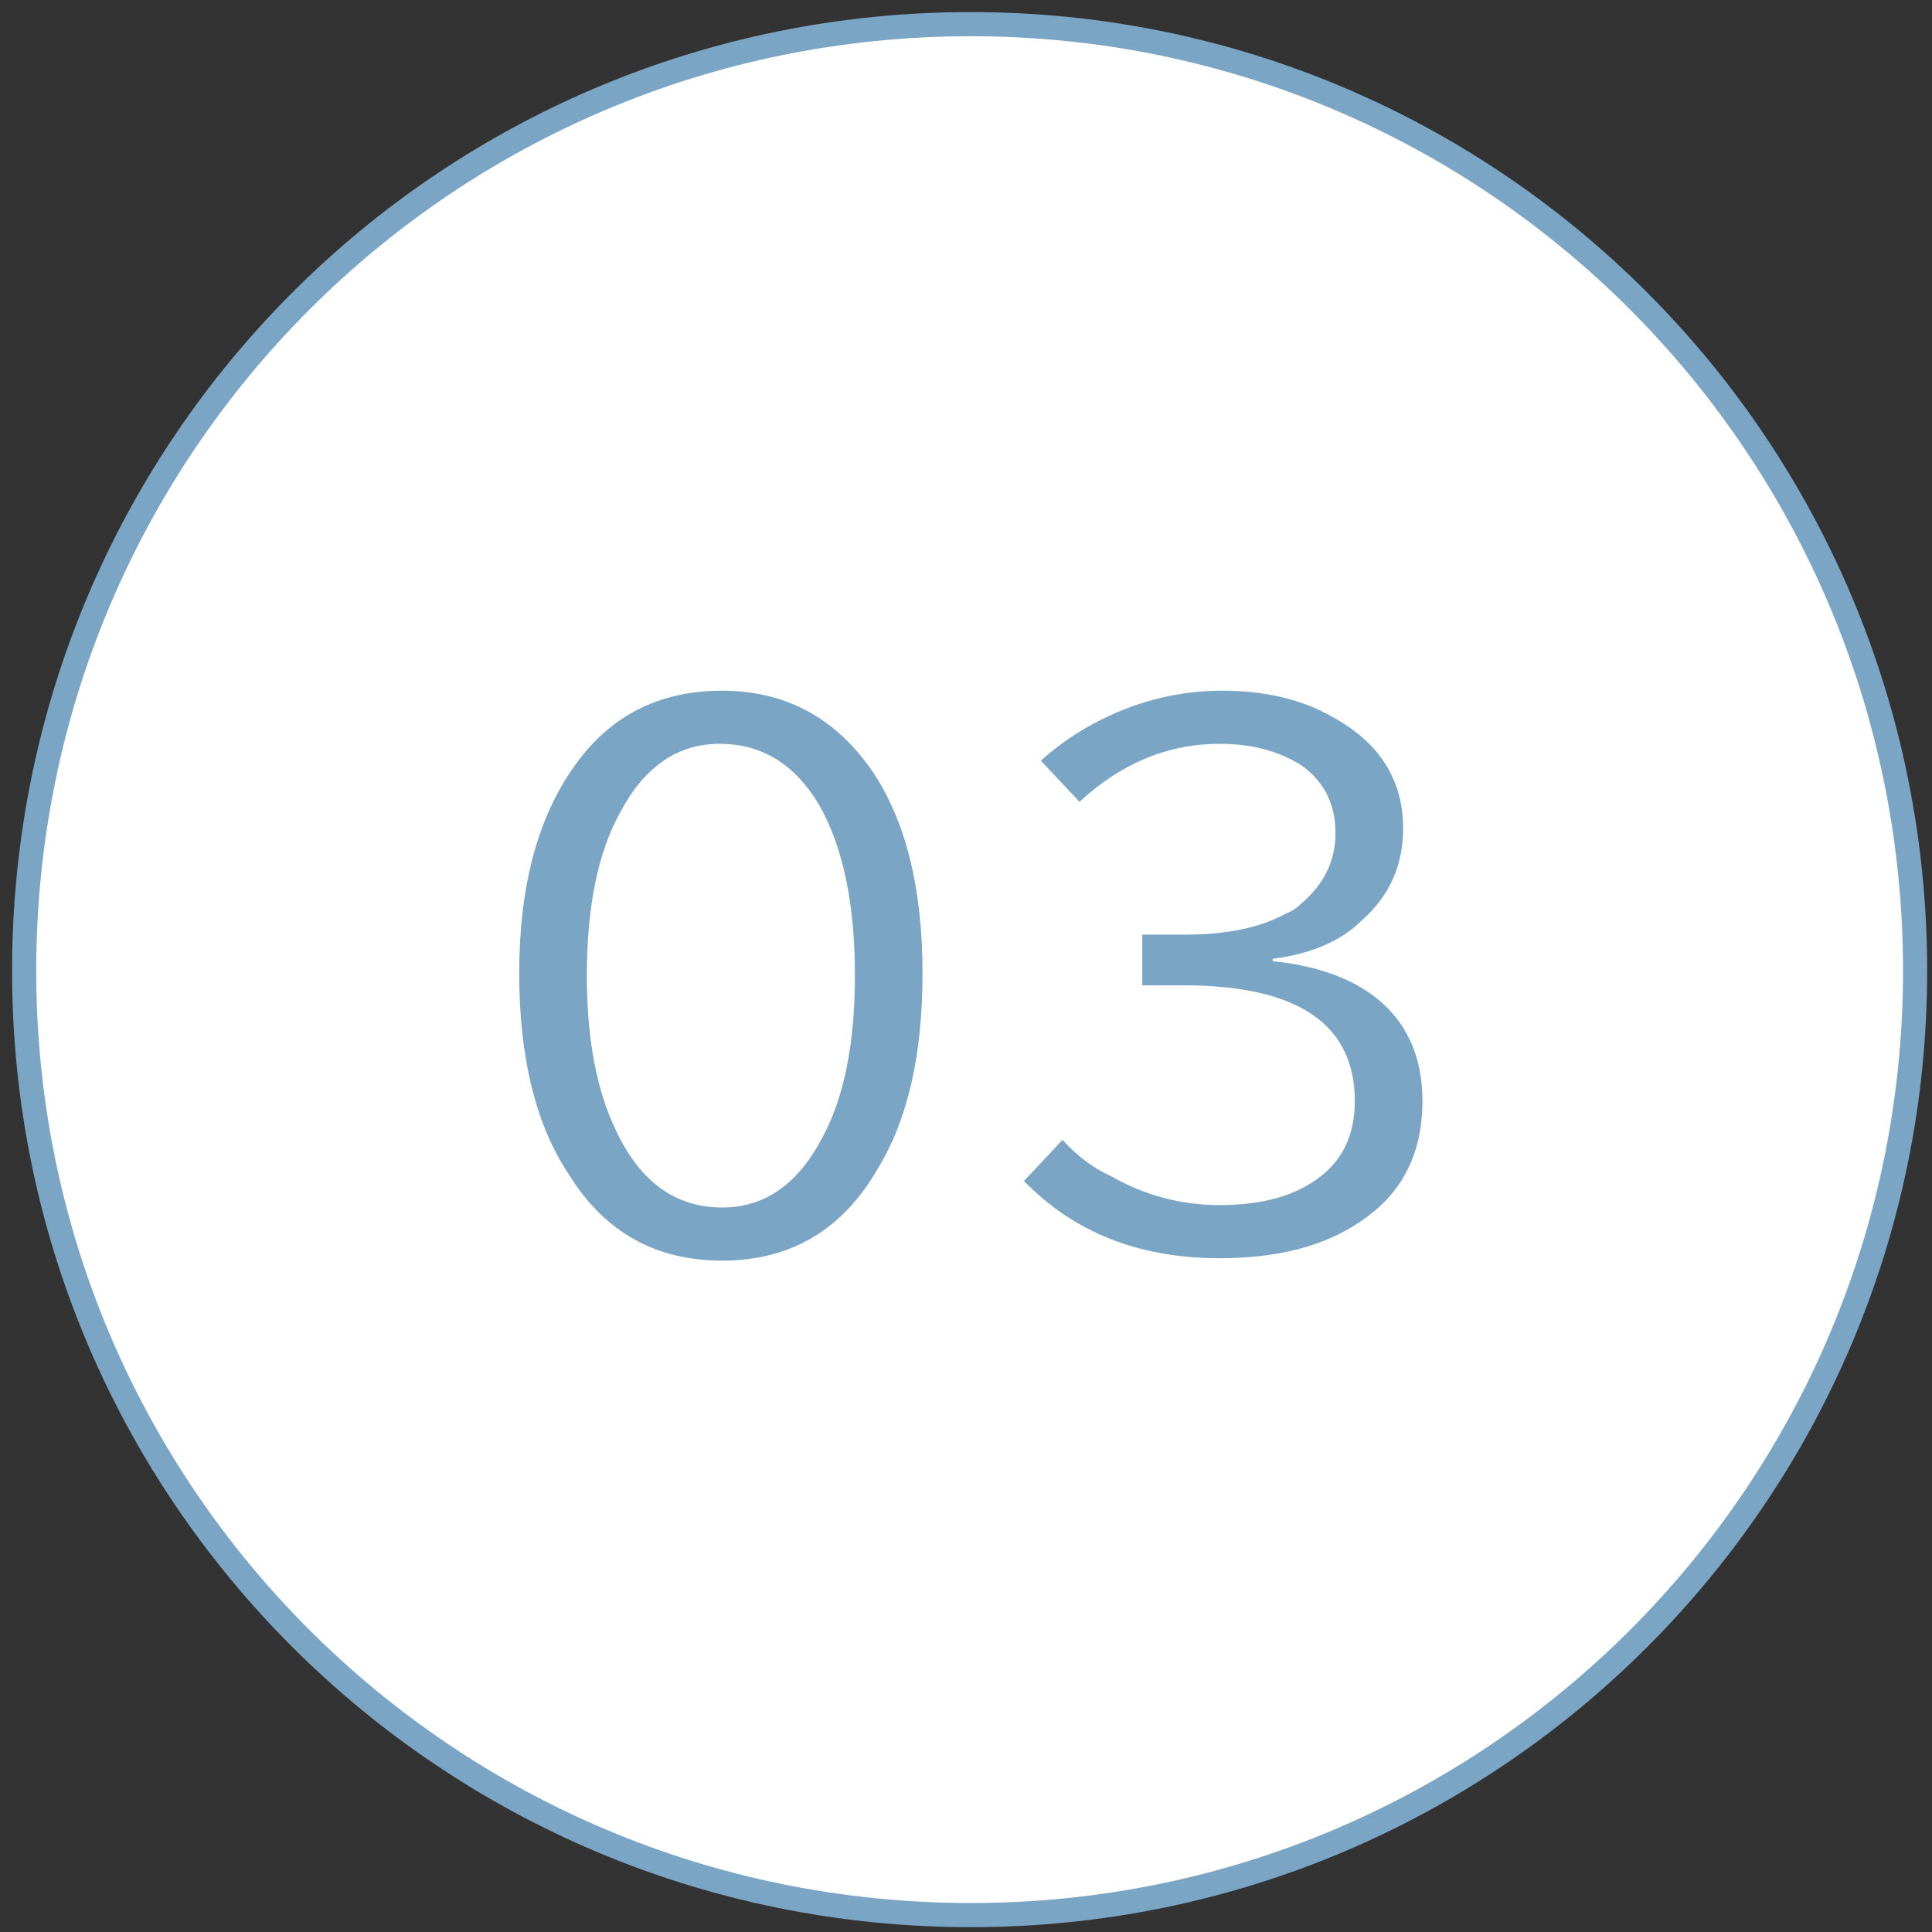
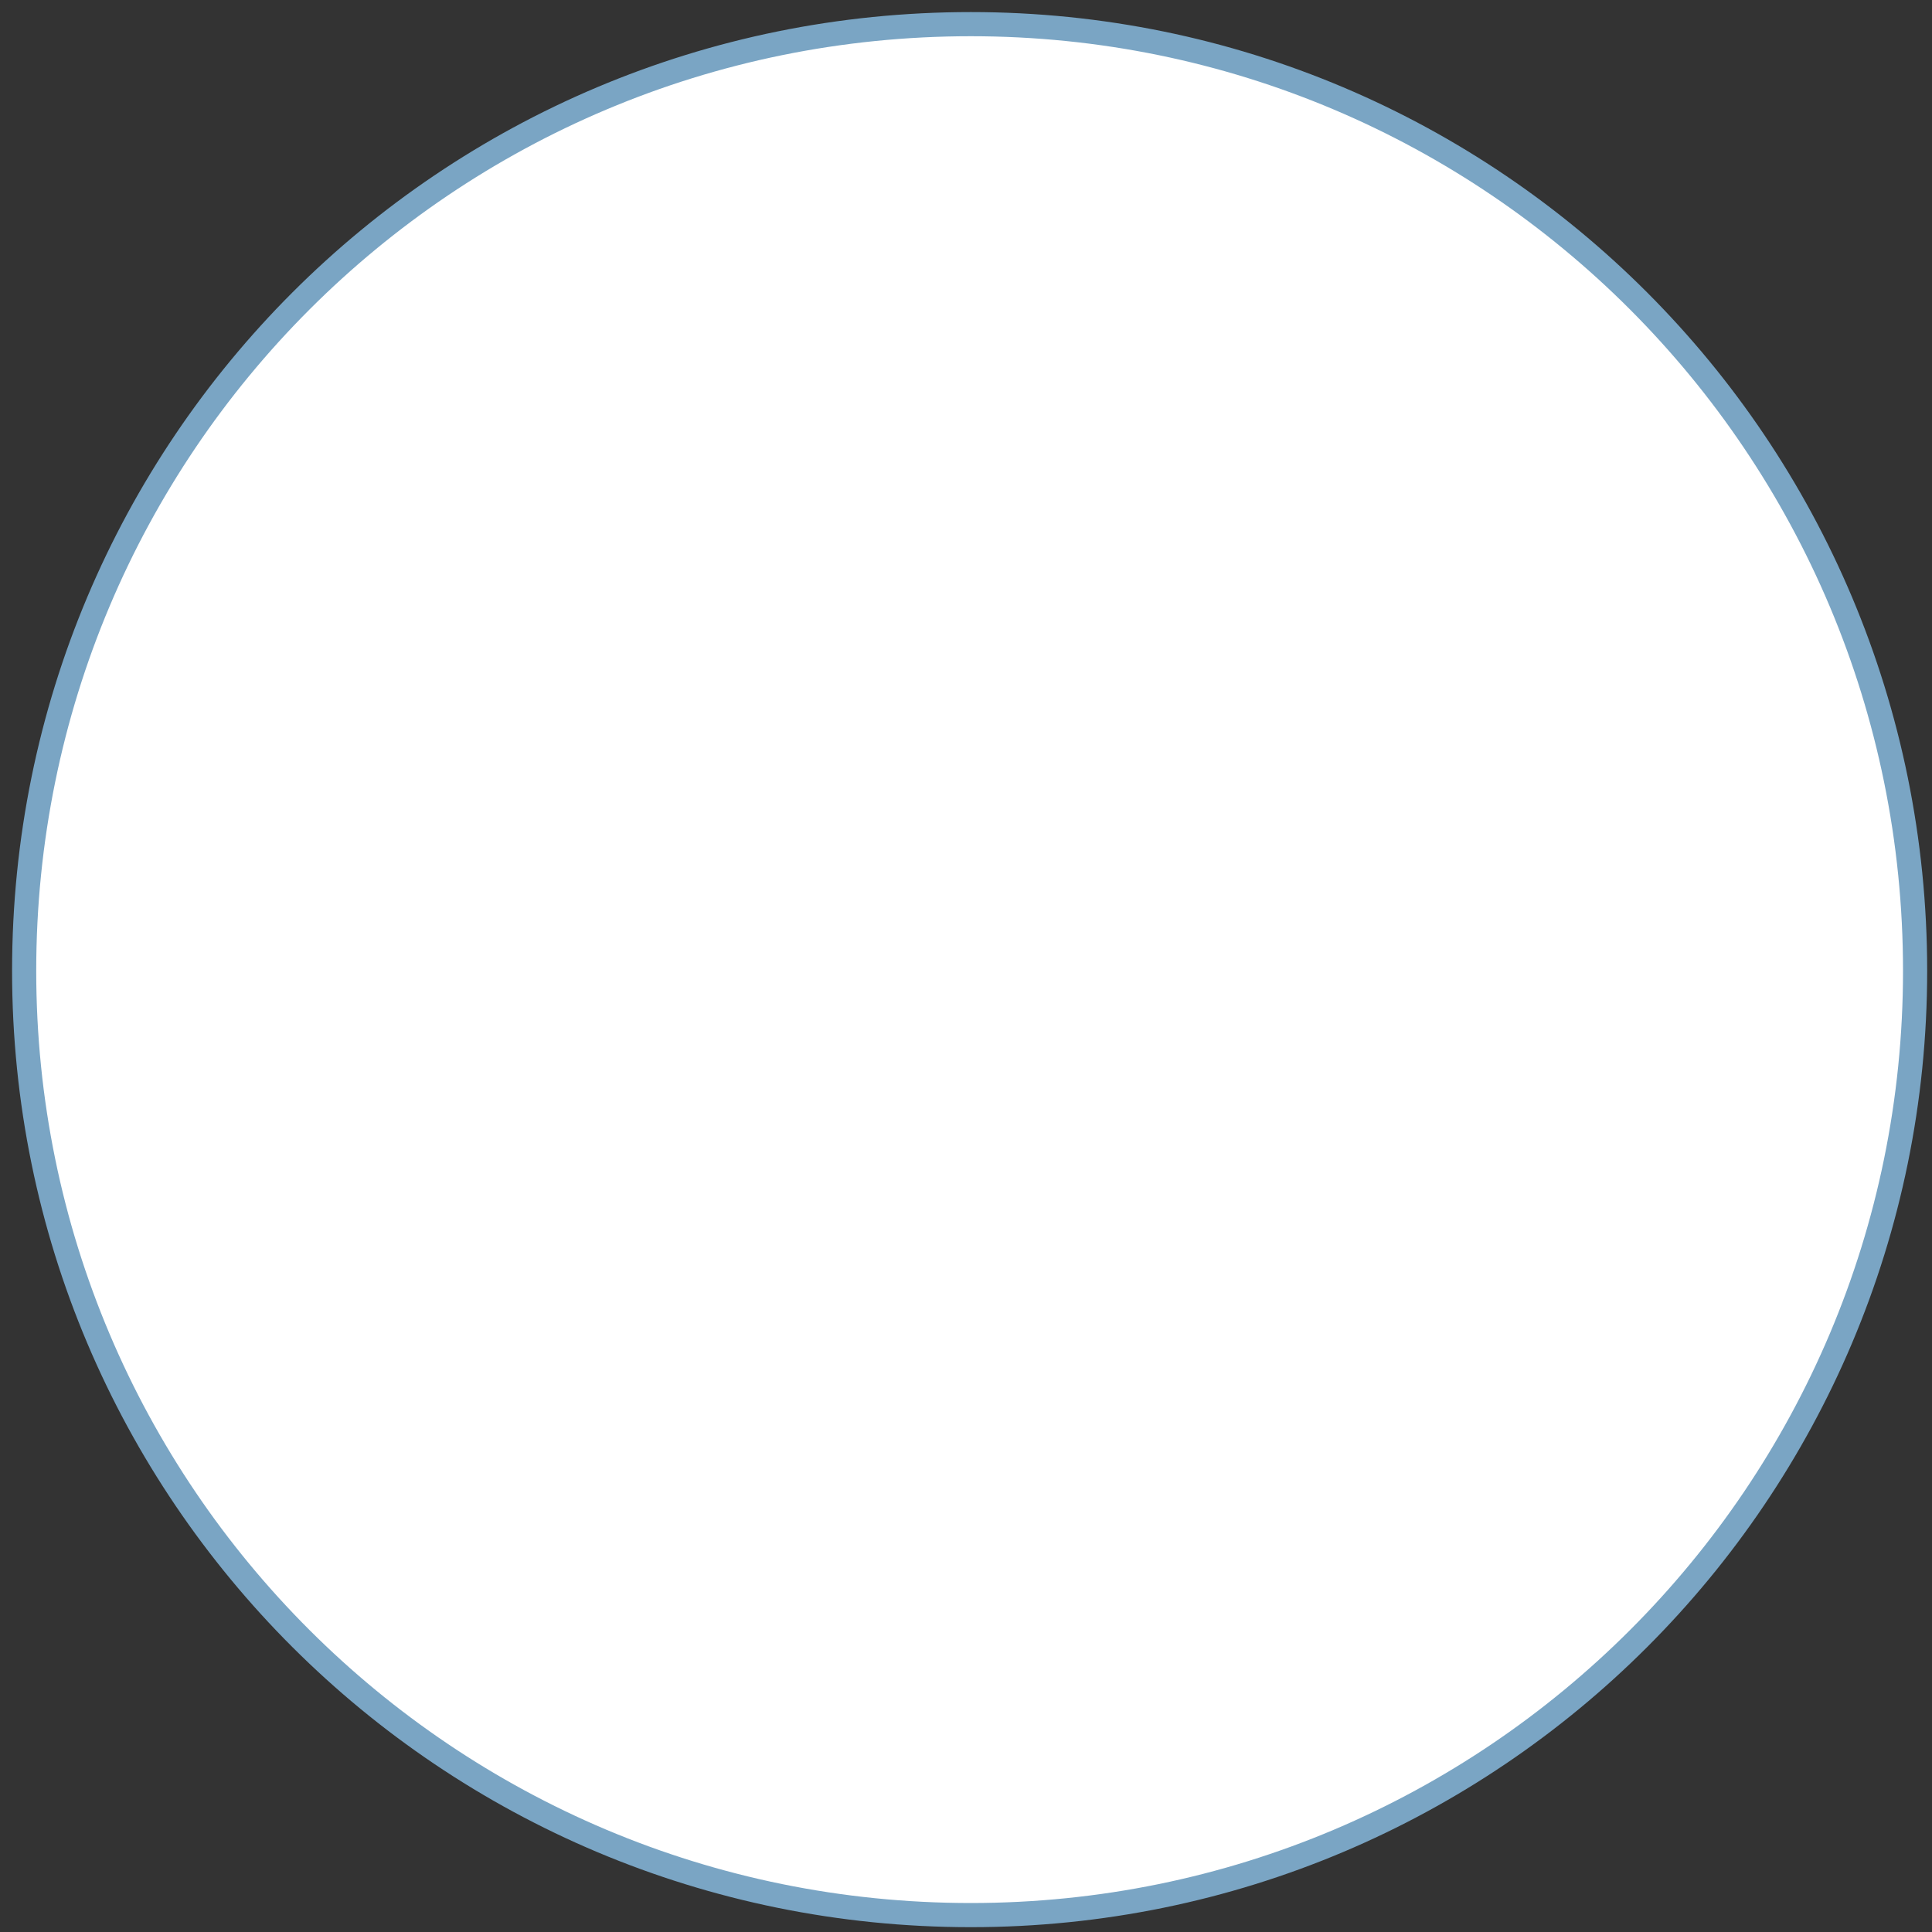
<svg xmlns="http://www.w3.org/2000/svg" version="1.2" viewBox="0 0 80 80" width="80" height="80">
  <rect x="0" y="0" width="80" height="80" fill="#333333" stroke="none" />
  <title>image</title>
  <style>
		.s0 { fill: #ffffff;stroke: #7aa5c4 } 
		.s1 { fill: #7aa5c4 } 
	</style>
  <path class="s0" d="m40.2 79.3c21.6 0 39.1-17.5 39.1-39.1 0-21.7-17.5-39.2-39.1-39.2-21.7 0-39.2 17.5-39.2 39.2 0 21.6 17.5 39.1 39.2 39.1z" />
-   <path class="s1" d="m29.9 28.6q3.9 0 6.2 3.3 2.1 3.1 2.1 8.4 0 5-1.8 8-2.2 3.9-6.5 3.9-4.1 0-6.3-3.5-2.1-3.1-2.1-8.4 0-5.4 2.3-8.6 2.2-3.1 6.1-3.1zm-0.1 2.2q-2.6 0-4.1 2.8-1.4 2.5-1.4 6.8 0 3.9 1.2 6.4 1.5 3.2 4.4 3.2 2.6 0 4.1-2.8 1.4-2.5 1.4-6.8 0-4.5-1.5-7.1-1.5-2.5-4.1-2.5zm17.5 7.9h1.8q2.6 0 4.2-0.9 0.3-0.1 0.6-0.4 1.4-1.2 1.4-2.9 0-1.8-1.4-2.8-1.4-0.9-3.4-0.9-3.2 0-5.8 2.4l-1.6-1.7q1.1-1 2.5-1.7 2.4-1.2 5-1.2 2.7 0 4.6 1.1 2.9 1.6 2.9 4.6 0 2.3-1.7 3.8-1.3 1.3-3.7 1.6v0.1q2.9 0.3 4.5 1.7 1.7 1.5 1.7 4.1 0 3.3-2.6 5-2.2 1.5-5.8 1.5-5 0-8.1-3.2l1.6-1.7q0.9 1 2 1.5 2.1 1.2 4.5 1.2 2.7 0 4.2-1.2 1.4-1.1 1.4-3.1 0-4.8-7.1-4.8h-1.7z" />
</svg>